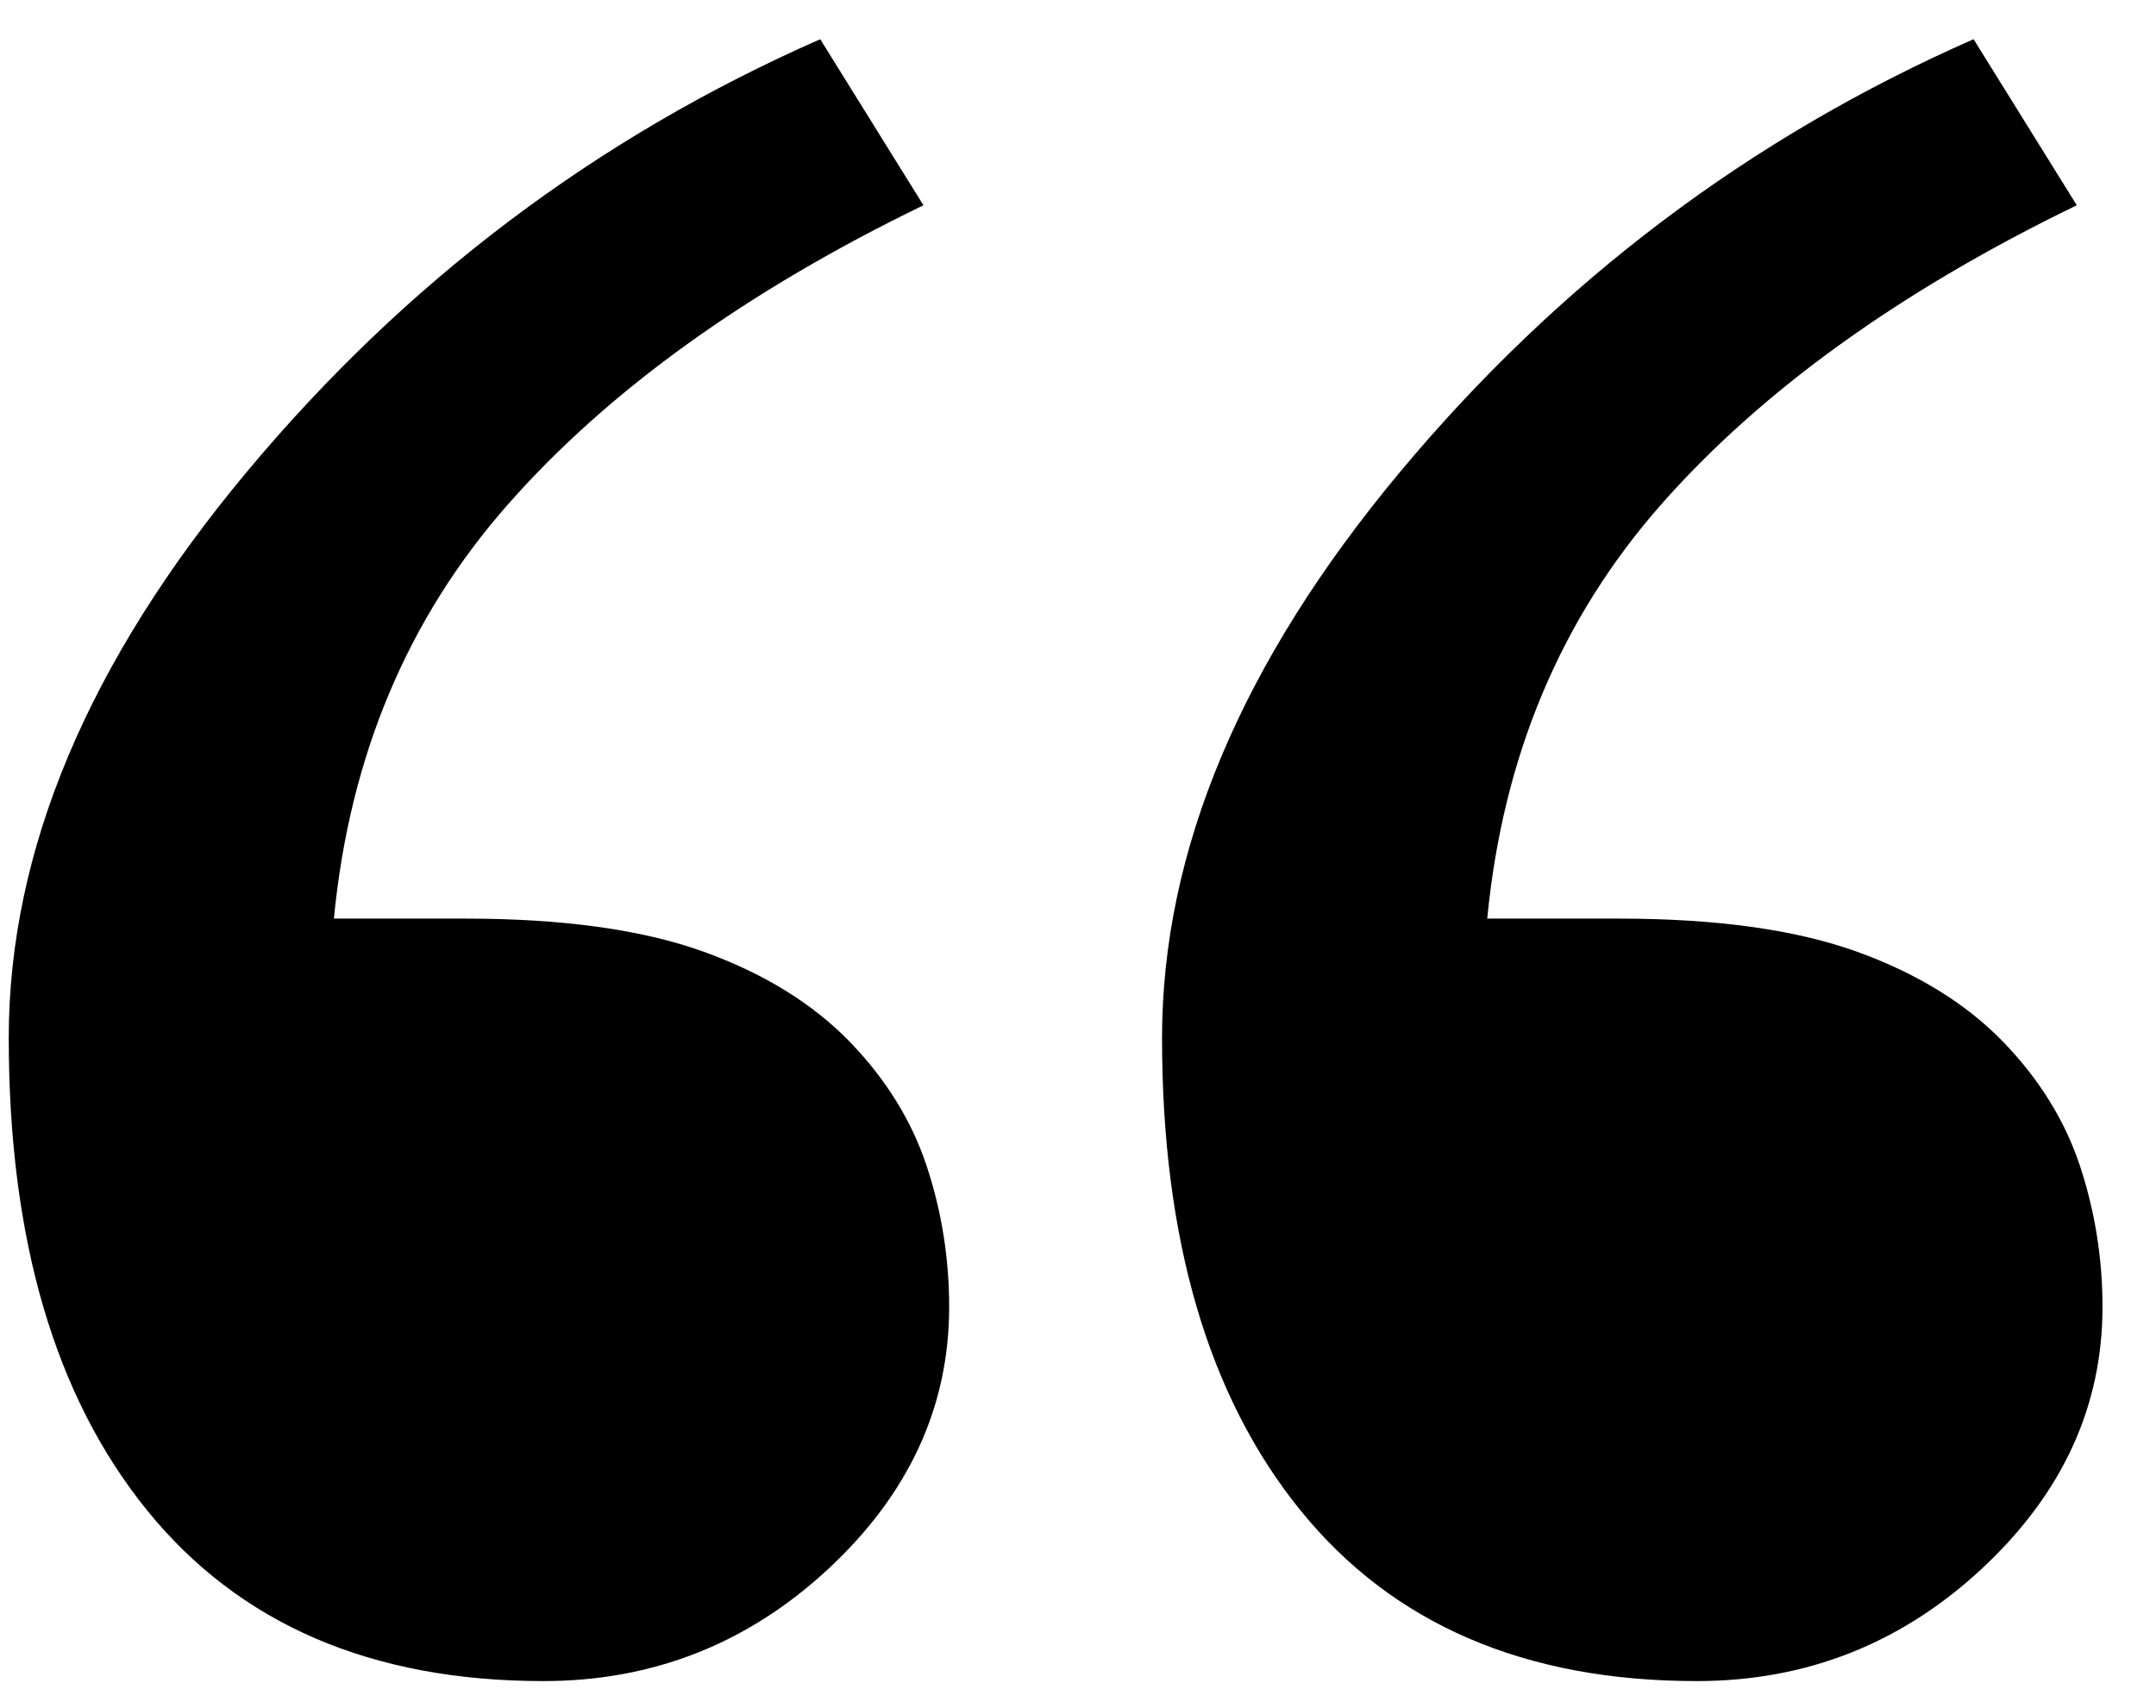
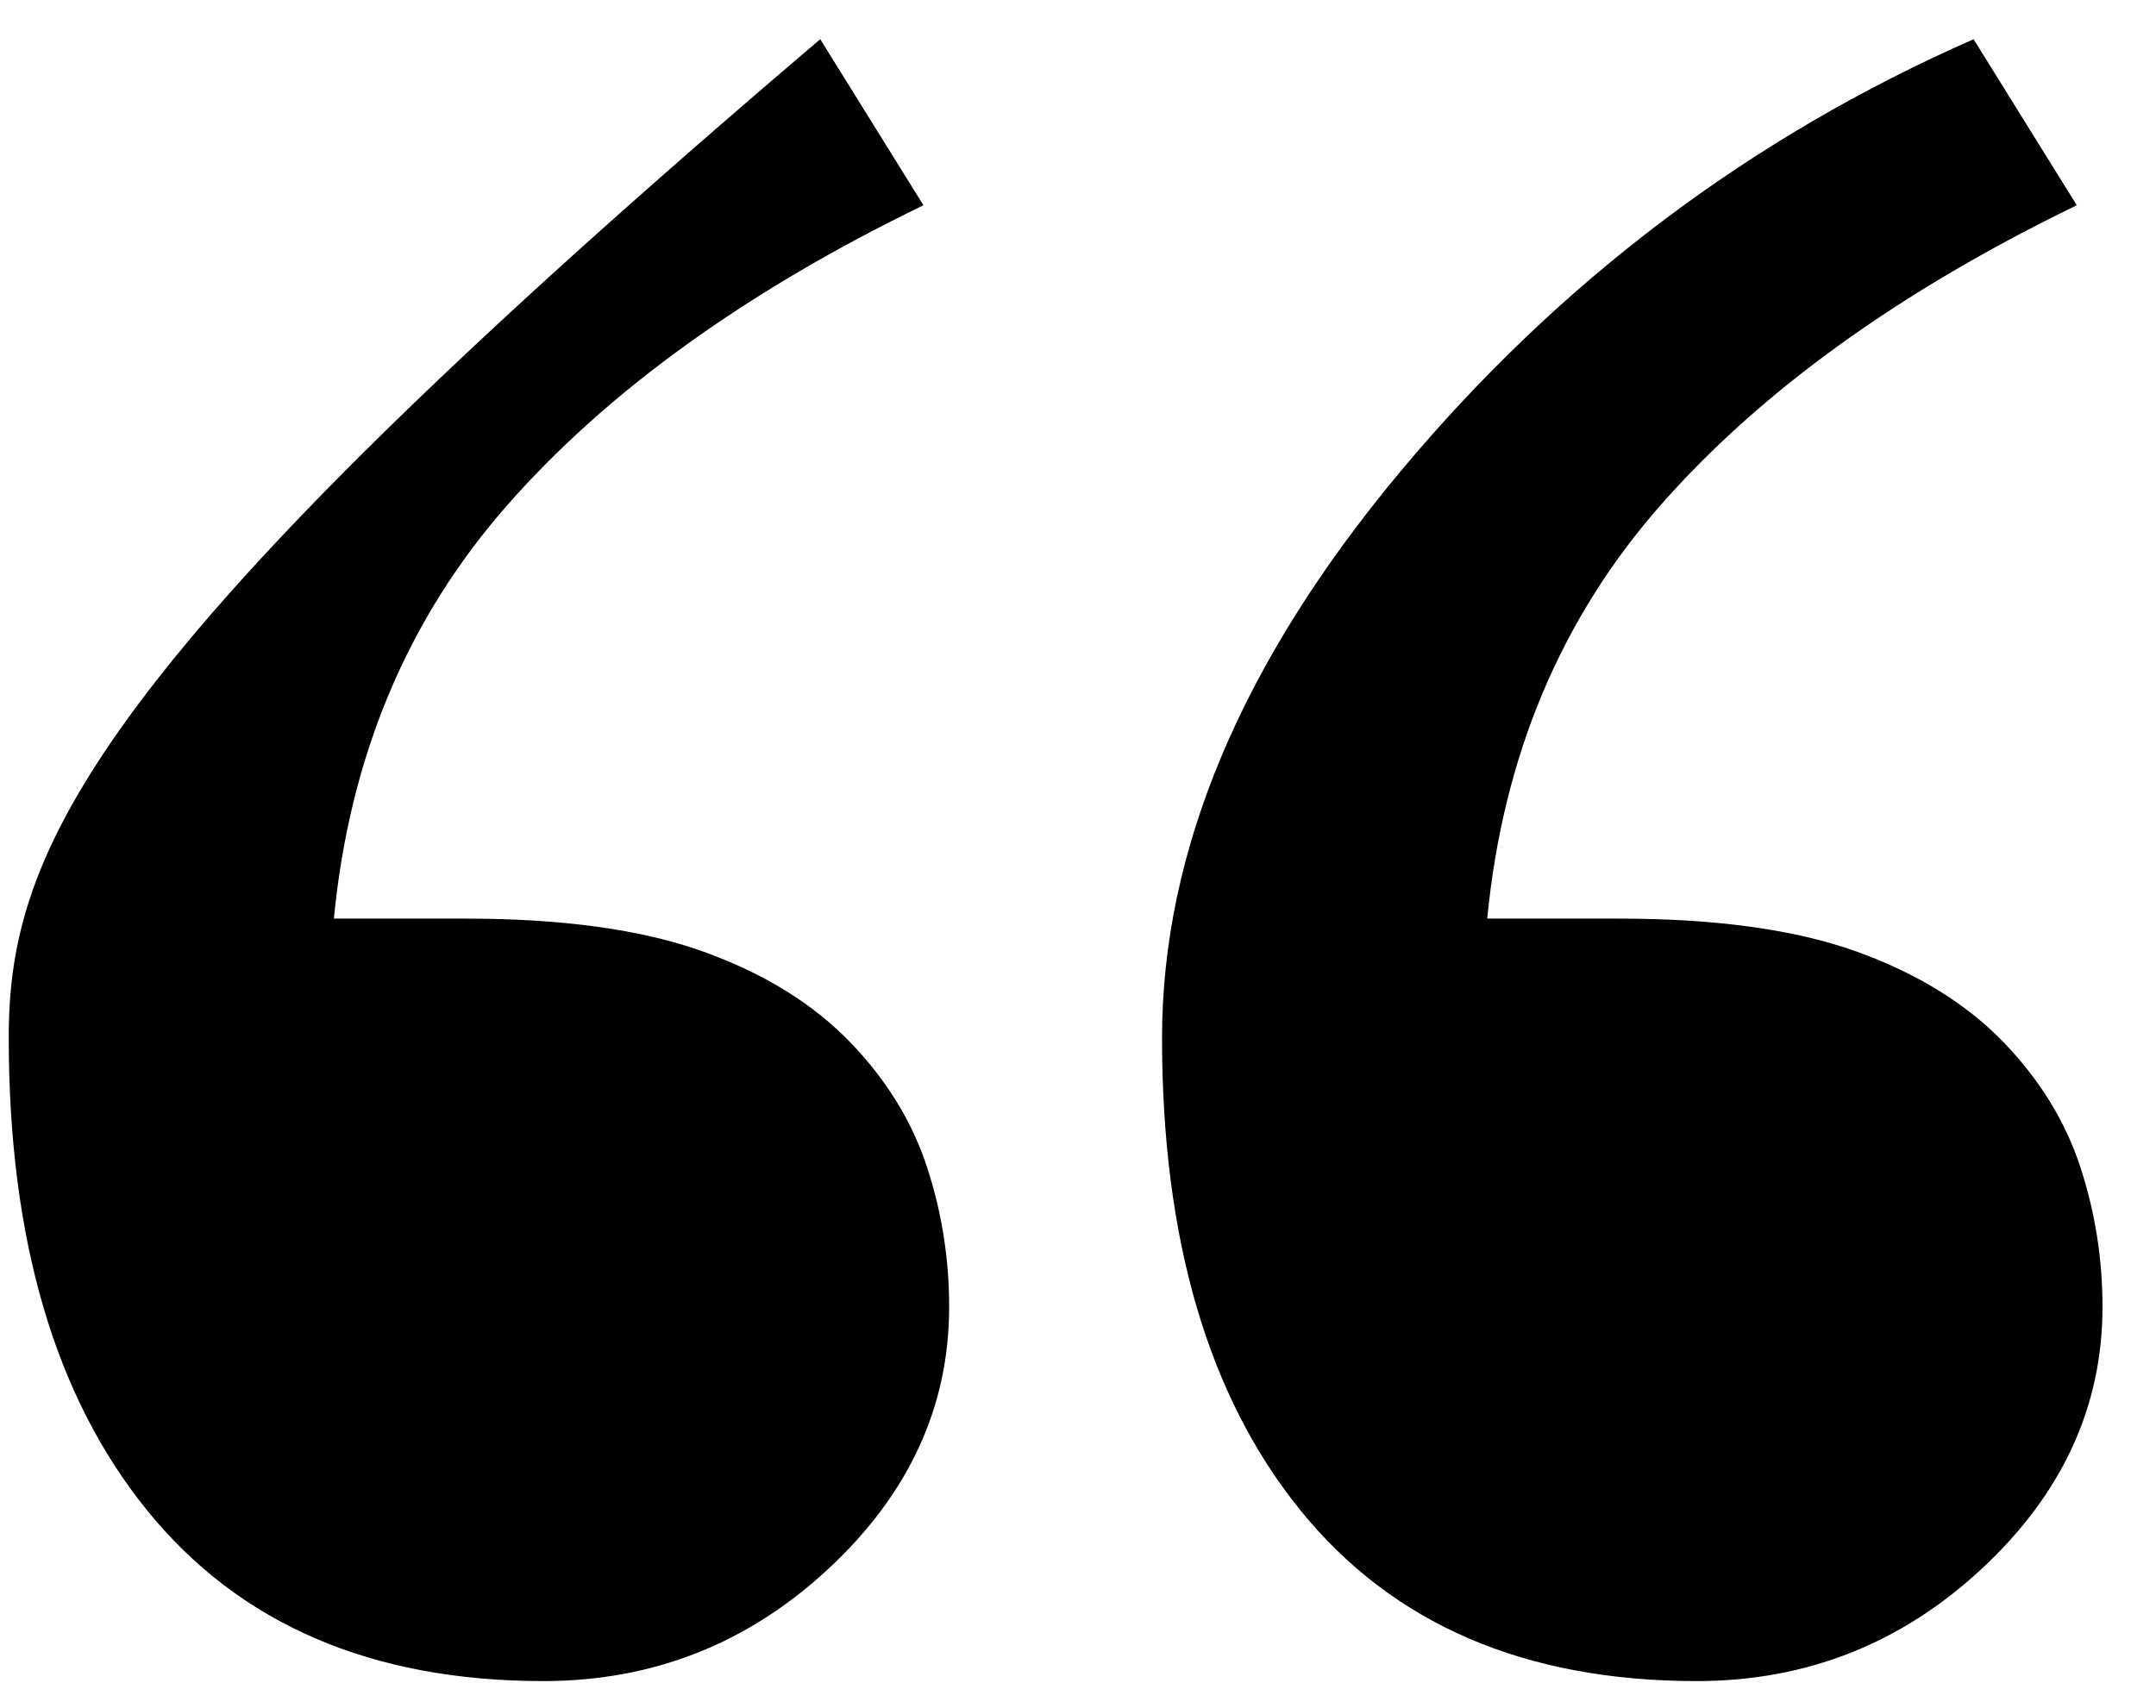
<svg xmlns="http://www.w3.org/2000/svg" width="53px" height="42px" viewBox="0 0 54 42" fill="currentColor" aria-hidden="true">
-   <path fill-rule="evenodd" d="M23.214,28.828 C22.841,27.696 22.204,26.660 21.303,25.723 C20.362,24.747 19.126,23.985 17.597,23.437 C16.068,22.891 14.088,22.617 11.657,22.617 L8.363,22.617 C8.755,18.555 10.206,15.098 12.717,12.246 C15.226,9.395 18.697,6.895 23.129,4.746 L20.544,0.586 C14.943,3.047 10.156,6.660 6.181,11.426 C2.205,16.192 0.219,20.918 0.219,25.605 C0.219,30.645 1.373,34.590 3.684,37.441 C5.995,40.293 9.304,41.719 13.611,41.719 C16.352,41.719 18.732,40.781 20.749,38.906 C22.765,37.031 23.773,34.844 23.773,32.344 C23.773,31.133 23.587,29.962 23.214,28.828 ZM52.101,28.828 C51.728,27.696 51.091,26.660 50.190,25.723 C49.249,24.747 48.013,23.985 46.484,23.437 C44.955,22.891 42.975,22.617 40.544,22.617 L37.250,22.617 C37.642,18.555 39.093,15.098 41.603,12.246 C44.113,9.395 47.584,6.895 52.016,4.746 L49.431,0.586 C43.830,3.047 39.043,6.660 35.067,11.426 C31.092,16.192 29.105,20.918 29.105,25.605 C29.105,30.645 30.260,34.590 32.571,37.441 C34.882,40.293 38.190,41.719 42.498,41.719 C45.239,41.719 47.618,40.781 49.635,38.906 C51.651,37.031 52.660,34.844 52.660,32.344 C52.660,31.133 52.473,29.962 52.101,28.828 Z" />
+   <path fill-rule="evenodd" d="M23.214,28.828 C22.841,27.696 22.204,26.660 21.303,25.723 C20.362,24.747 19.126,23.985 17.597,23.437 C16.068,22.891 14.088,22.617 11.657,22.617 L8.363,22.617 C8.755,18.555 10.206,15.098 12.717,12.246 C15.226,9.395 18.697,6.895 23.129,4.746 L20.544,0.586 C2.205,16.192 0.219,20.918 0.219,25.605 C0.219,30.645 1.373,34.590 3.684,37.441 C5.995,40.293 9.304,41.719 13.611,41.719 C16.352,41.719 18.732,40.781 20.749,38.906 C22.765,37.031 23.773,34.844 23.773,32.344 C23.773,31.133 23.587,29.962 23.214,28.828 ZM52.101,28.828 C51.728,27.696 51.091,26.660 50.190,25.723 C49.249,24.747 48.013,23.985 46.484,23.437 C44.955,22.891 42.975,22.617 40.544,22.617 L37.250,22.617 C37.642,18.555 39.093,15.098 41.603,12.246 C44.113,9.395 47.584,6.895 52.016,4.746 L49.431,0.586 C43.830,3.047 39.043,6.660 35.067,11.426 C31.092,16.192 29.105,20.918 29.105,25.605 C29.105,30.645 30.260,34.590 32.571,37.441 C34.882,40.293 38.190,41.719 42.498,41.719 C45.239,41.719 47.618,40.781 49.635,38.906 C51.651,37.031 52.660,34.844 52.660,32.344 C52.660,31.133 52.473,29.962 52.101,28.828 Z" />
</svg>